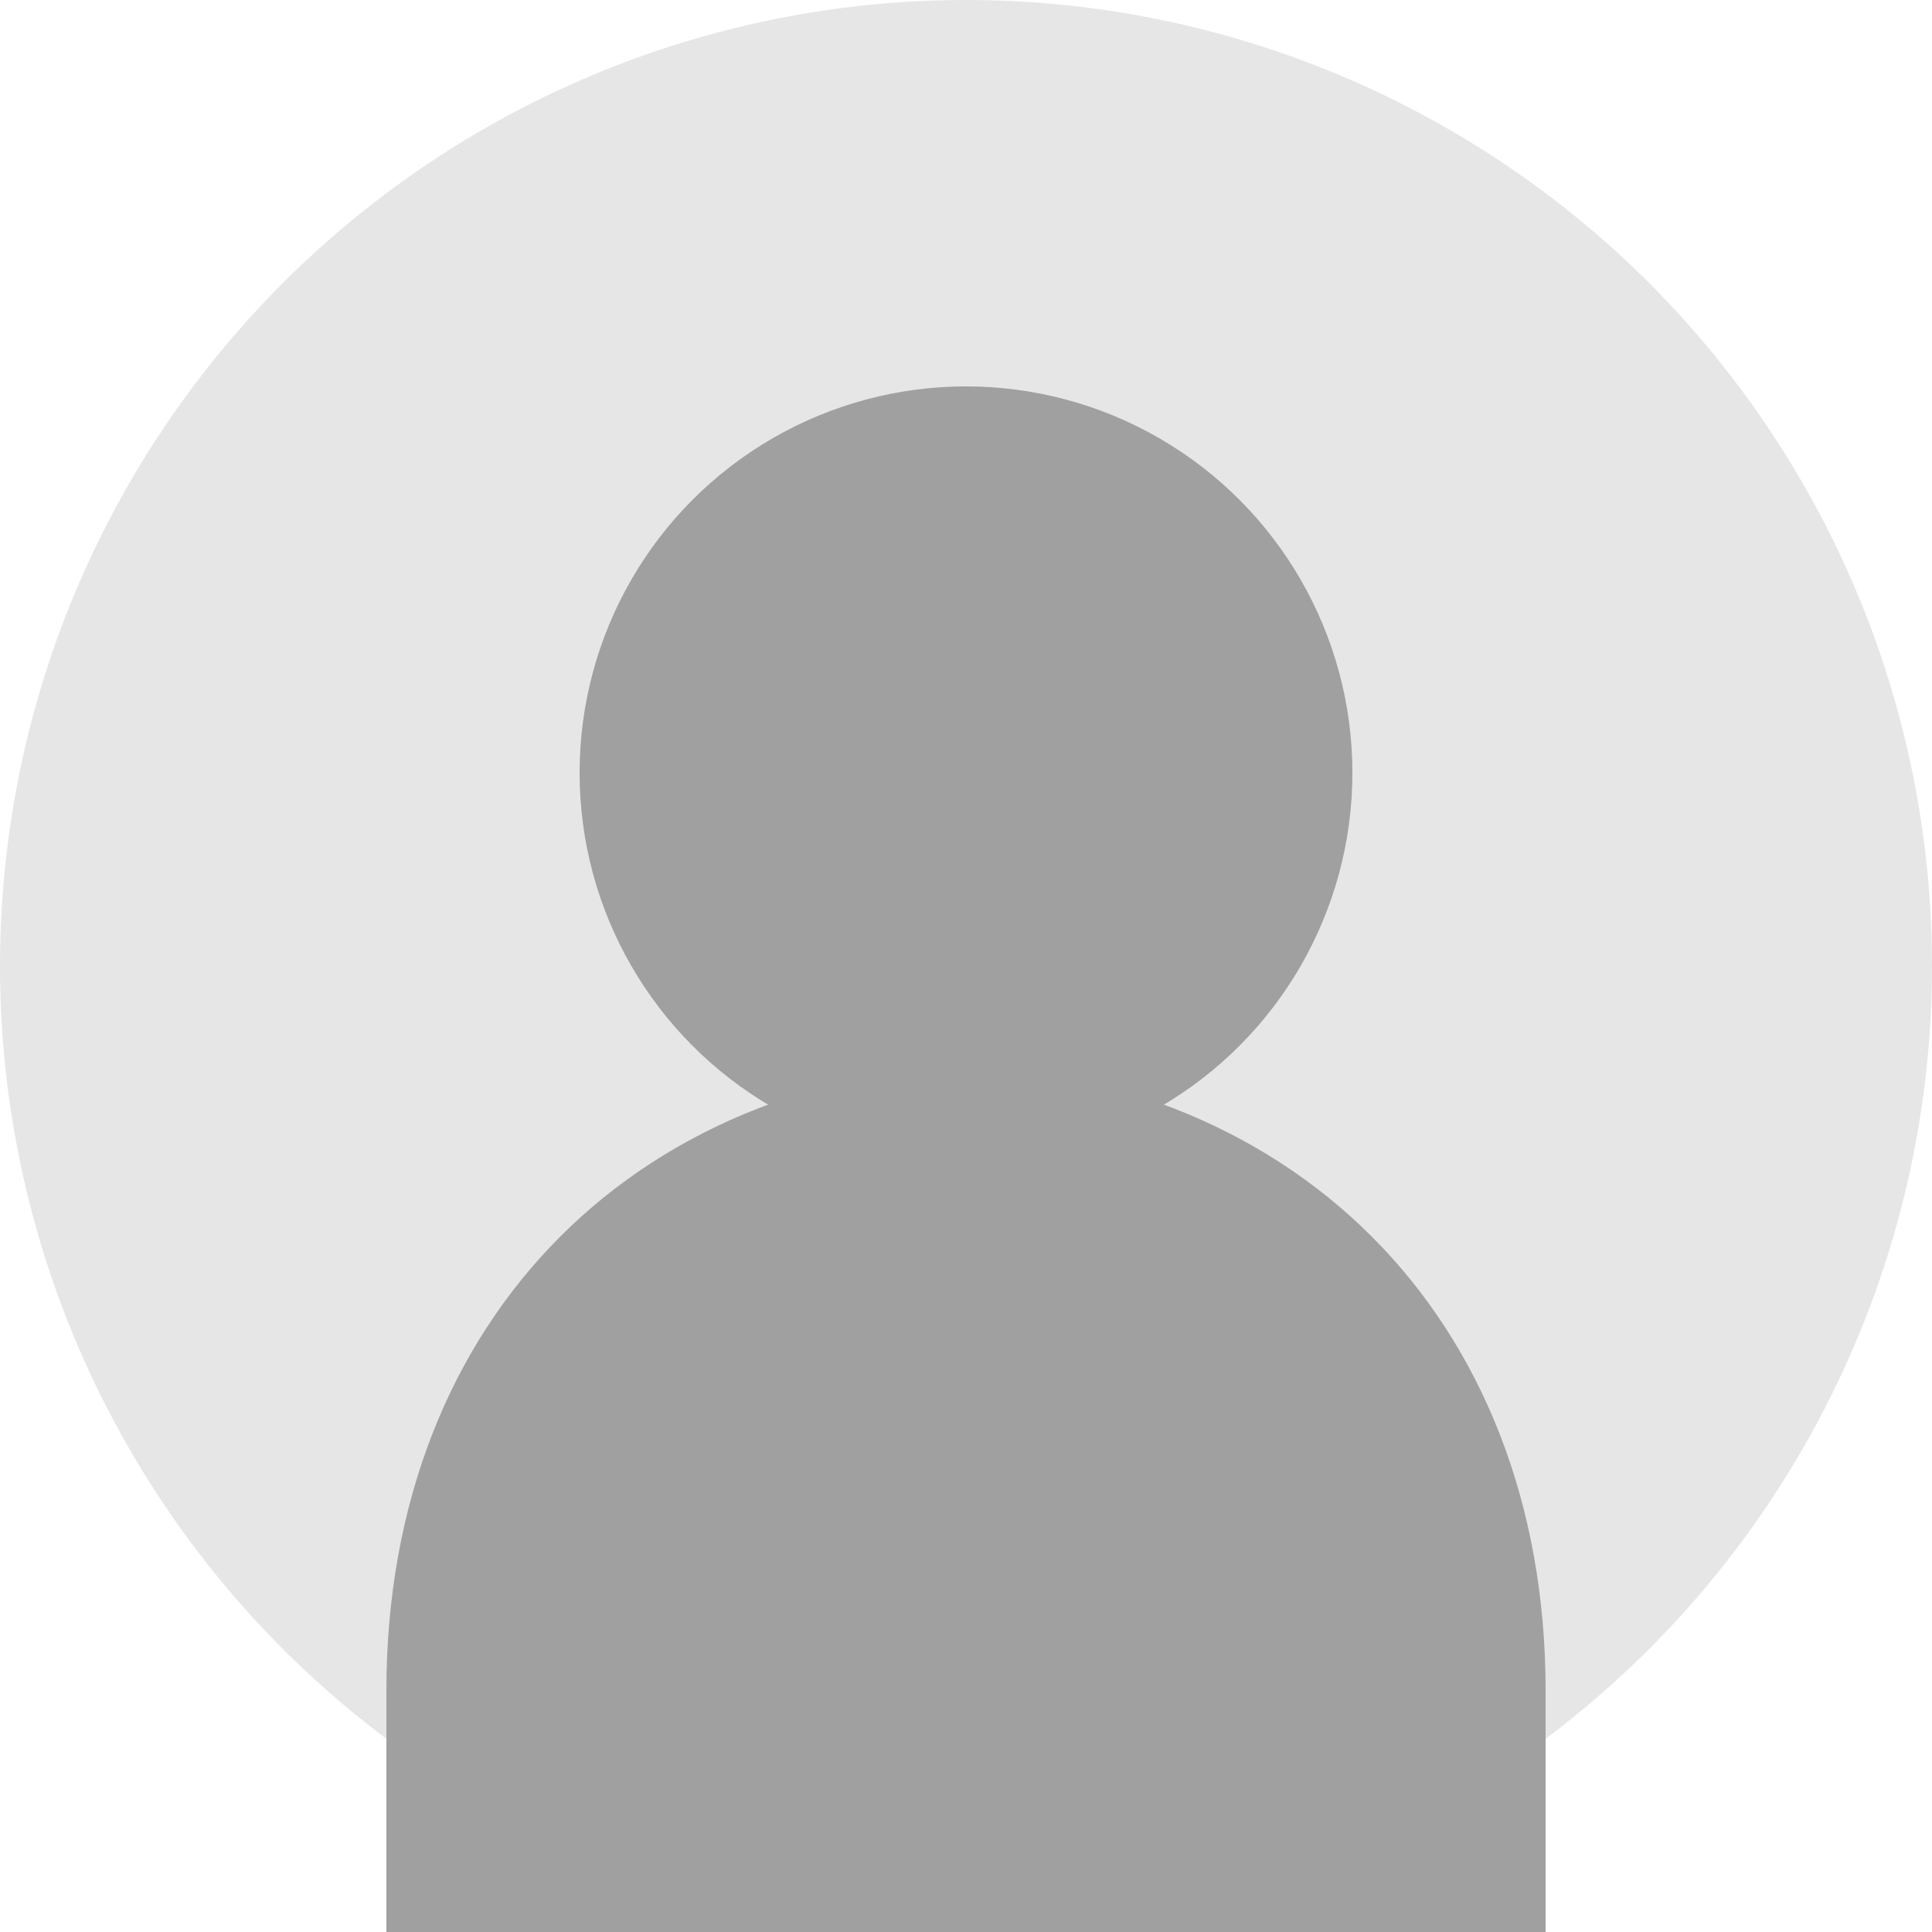
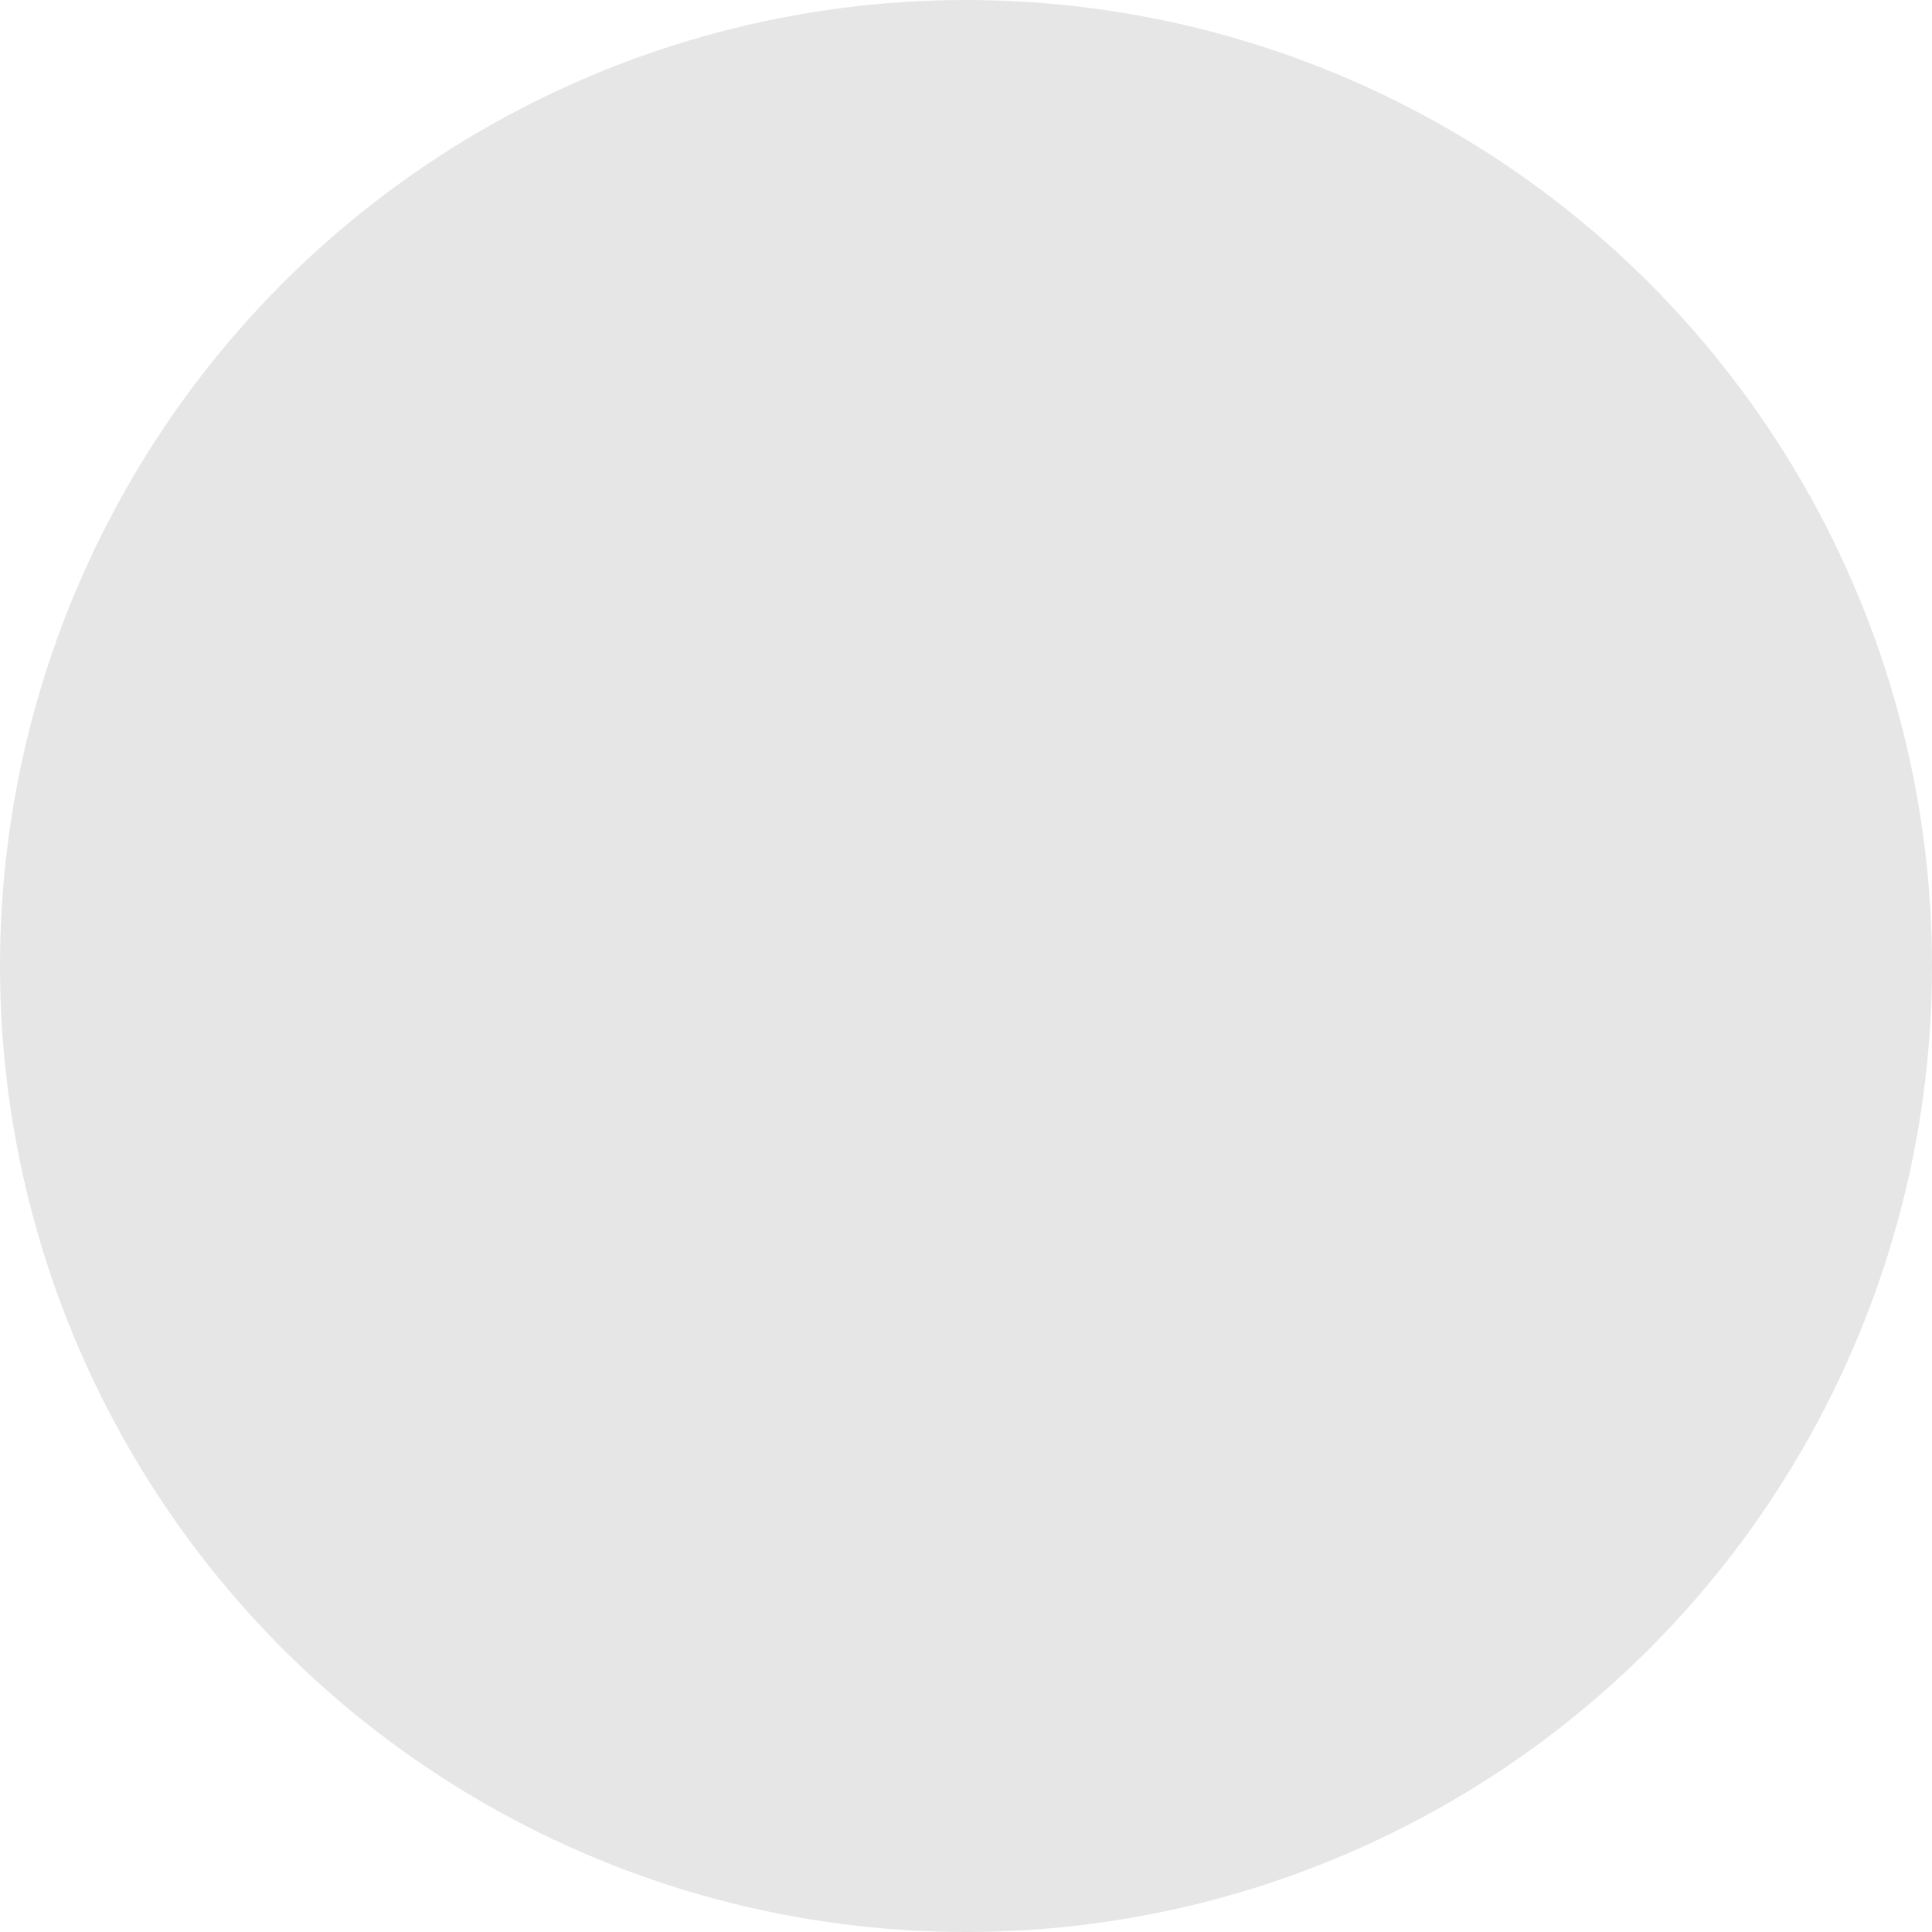
<svg xmlns="http://www.w3.org/2000/svg" width="200" height="200" viewBox="0 0 200 200" fill="none">
  <circle cx="100" cy="100" r="100" fill="#E6E6E6" />
-   <circle cx="100" cy="80" r="40" fill="#A0A0A0" />
-   <path d="M160 175C160 136.34 133.66 110 95 110H105C66.34 110 40 136.34 40 175V200H160V175Z" fill="#A0A0A0" />
</svg>